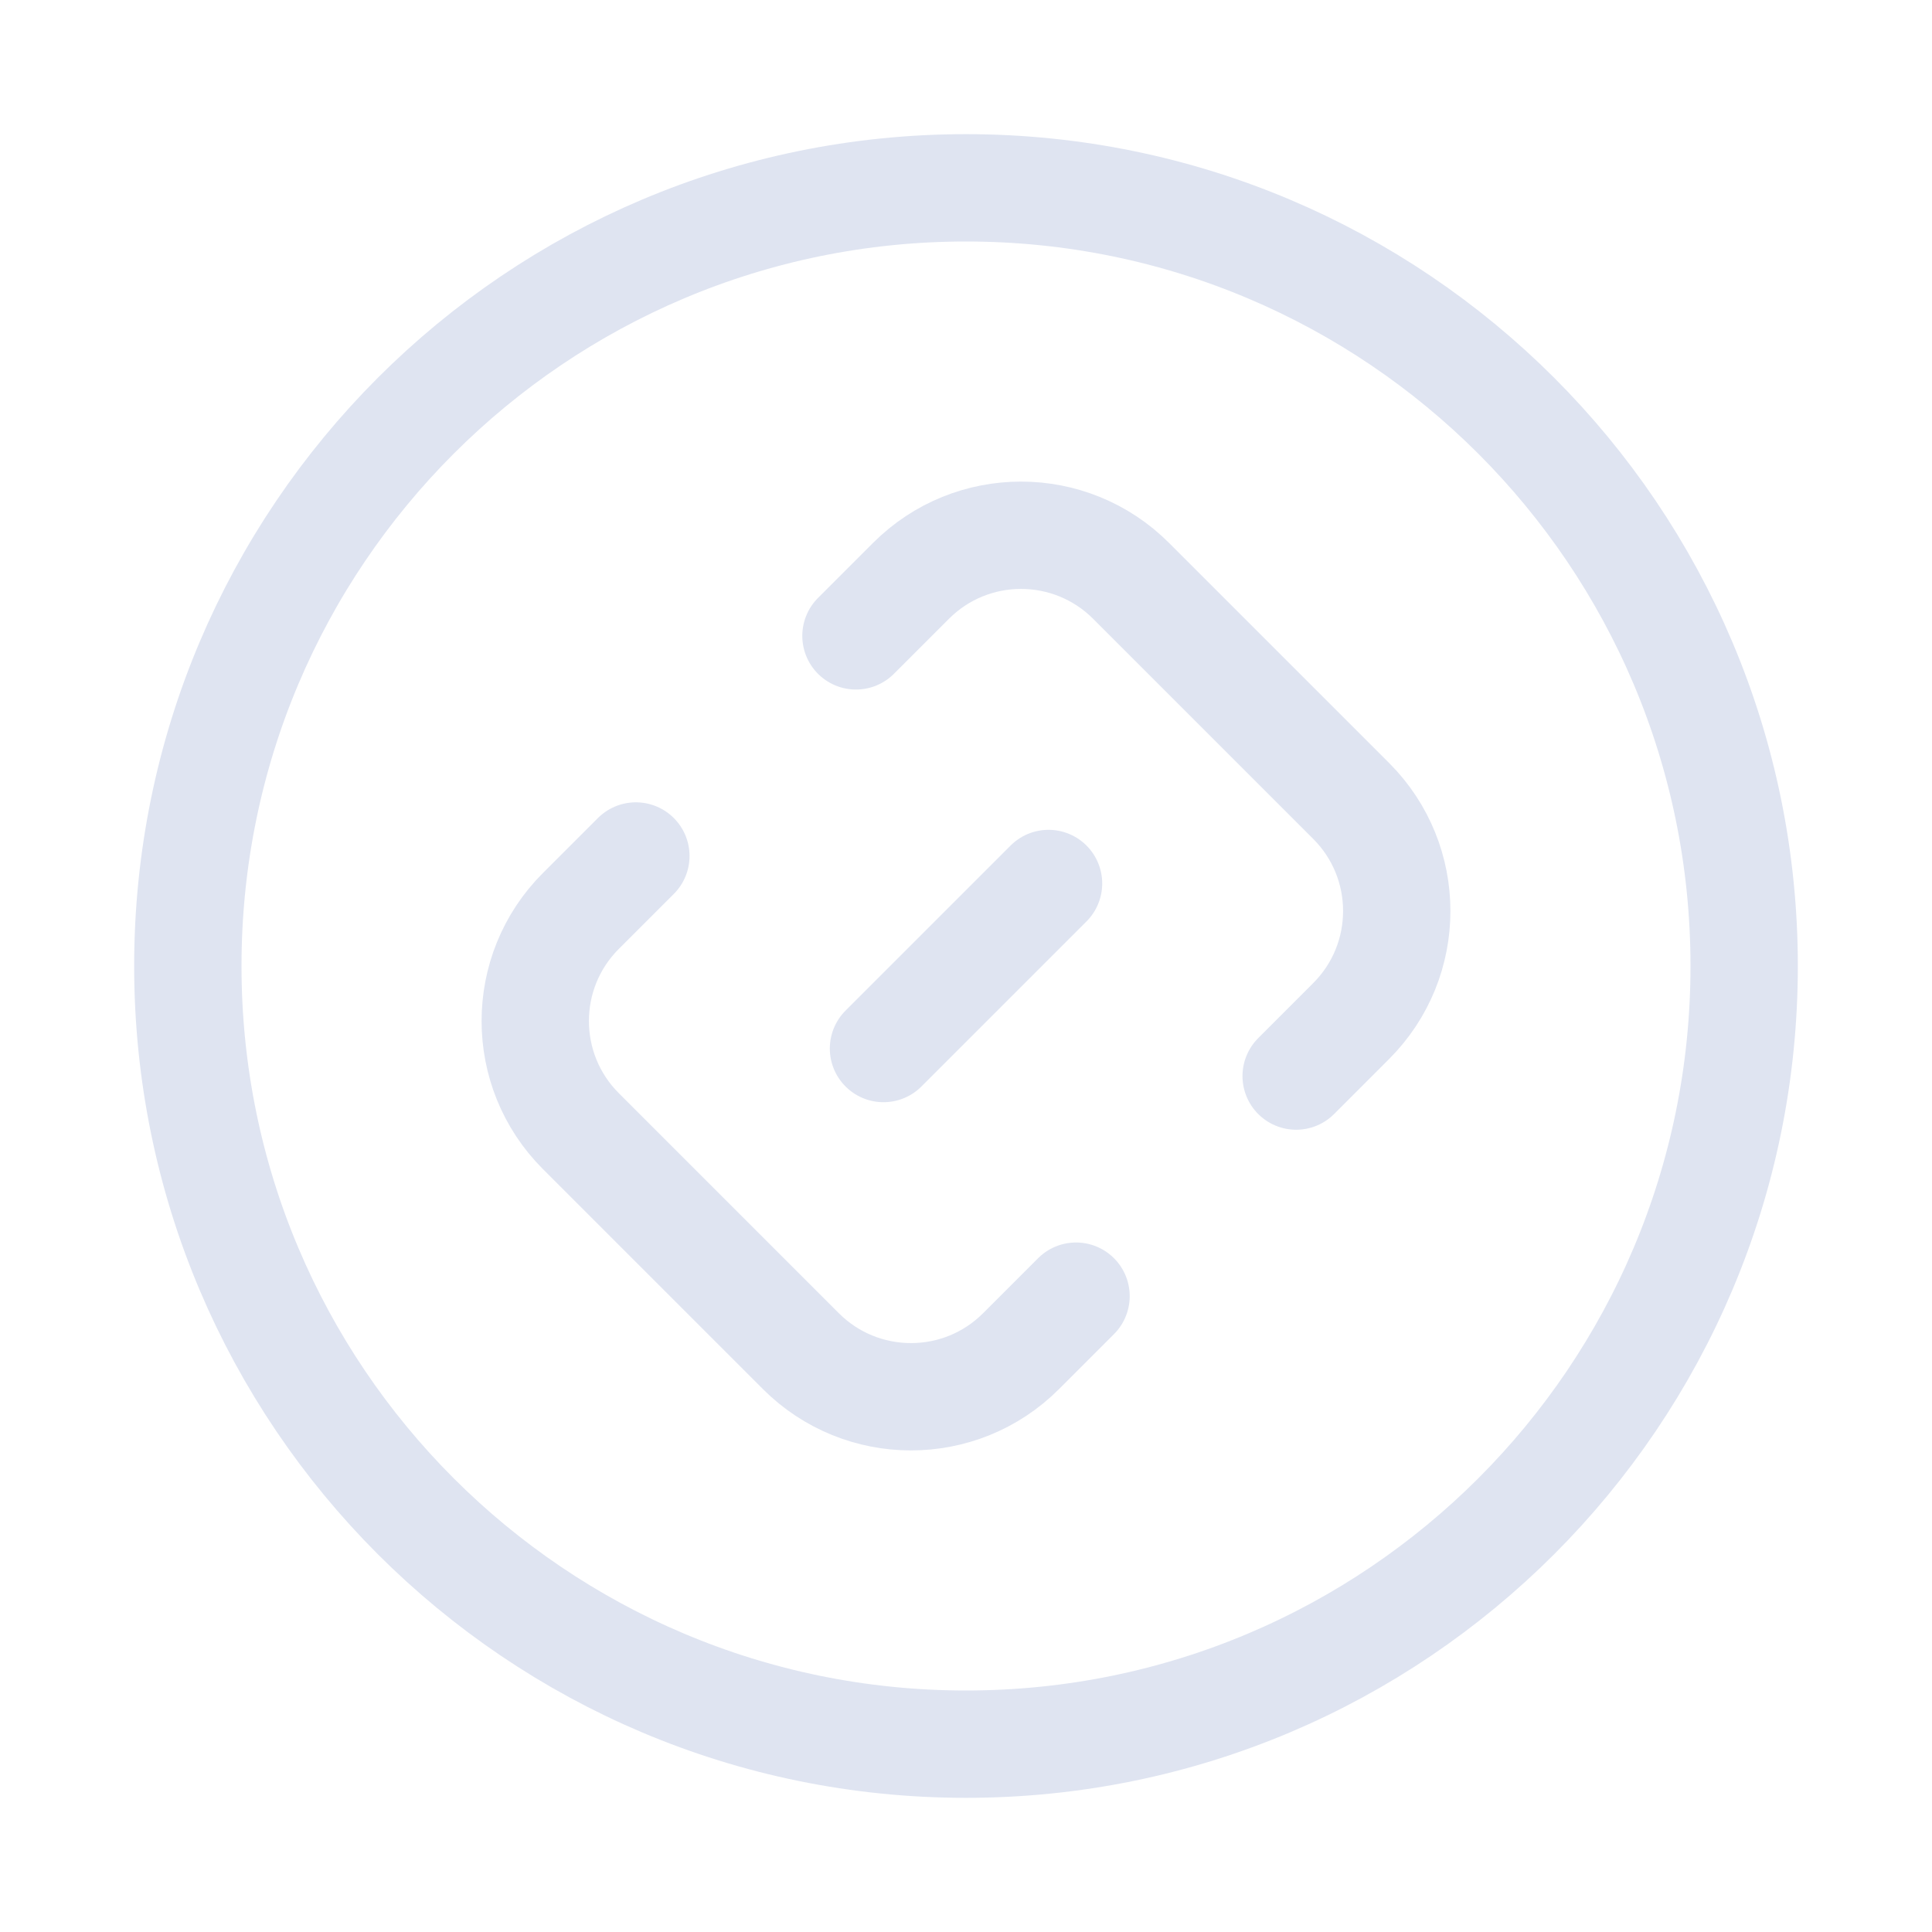
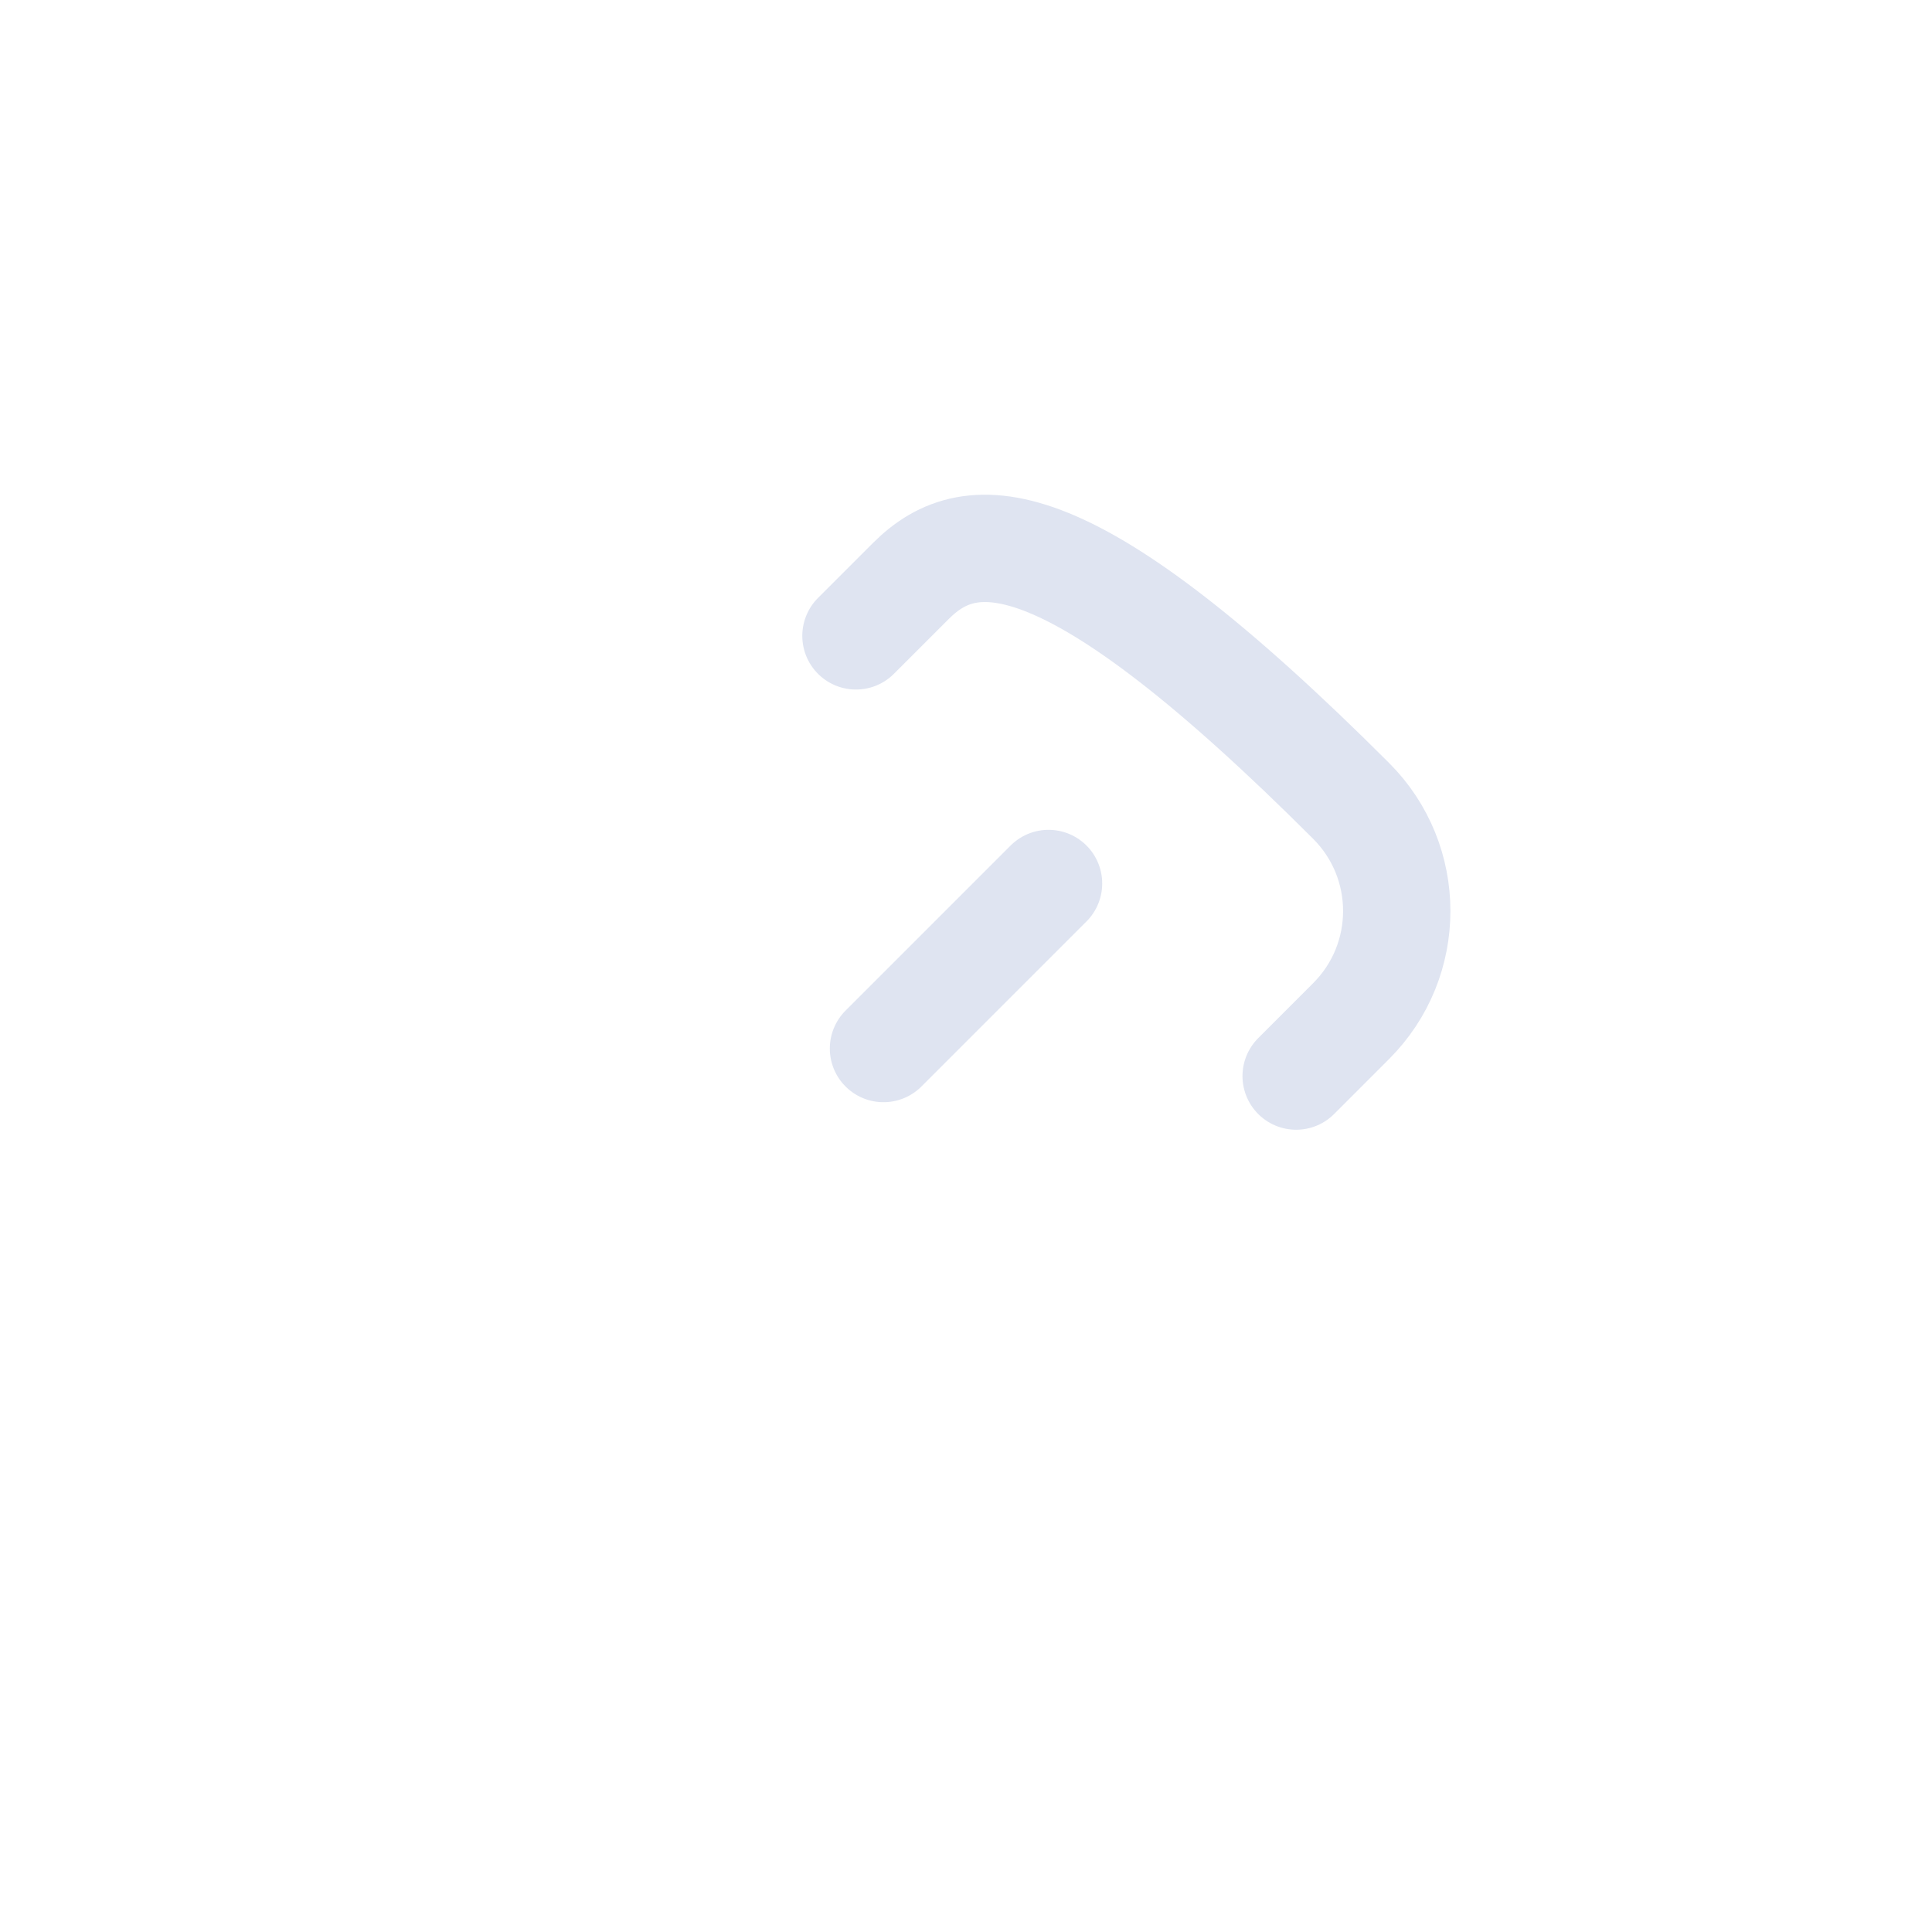
<svg xmlns="http://www.w3.org/2000/svg" width="72px" height="72px" viewBox="0 0 72 72" version="1.1">
  <title>一网统闭环</title>
  <g id="数字城市-2023/3/15" stroke="none" stroke-width="1" fill="none" fill-rule="evenodd">
    <g id="中国电子云新官网产品-数字城市详情页0303" transform="translate(-116, -743)">
      <g id="一网统闭环" transform="translate(116, 743)">
        <g id="矩形备份-14">
-           <rect x="0" y="0" width="72" height="72" />
-         </g>
+           </g>
        <g id="编组-37" transform="translate(7, 7)" stroke="#DFE4F1" stroke-linecap="round" stroke-linejoin="round" stroke-width="4">
-           <path d="M29,58 C45.017,58 58,45.017 58,29 C58,12.984 45.017,0 29,0 C12.983,0 0,12.984 0,29 C0,45.017 12.983,58 29,58 Z" id="Stroke-1" />
          <line x1="32.076" y1="25.925" x2="25.925" y2="32.076" id="Stroke-3" />
-           <path d="M41.304,33.102 L43.354,31.051 C45.619,28.787 45.619,25.114 43.354,22.849 L35.152,14.647 C32.887,12.381 29.214,12.381 26.95,14.647 L24.899,16.697" id="Stroke-5" />
-           <path d="M33.101,41.304 L31.05,43.355 C28.786,45.619 25.114,45.619 22.848,43.355 L14.646,35.153 C12.381,32.887 12.381,29.215 14.646,26.95 L16.697,24.9" id="Stroke-7" />
+           <path d="M41.304,33.102 L43.354,31.051 C45.619,28.787 45.619,25.114 43.354,22.849 C32.887,12.381 29.214,12.381 26.95,14.647 L24.899,16.697" id="Stroke-5" />
        </g>
      </g>
    </g>
  </g>
</svg>